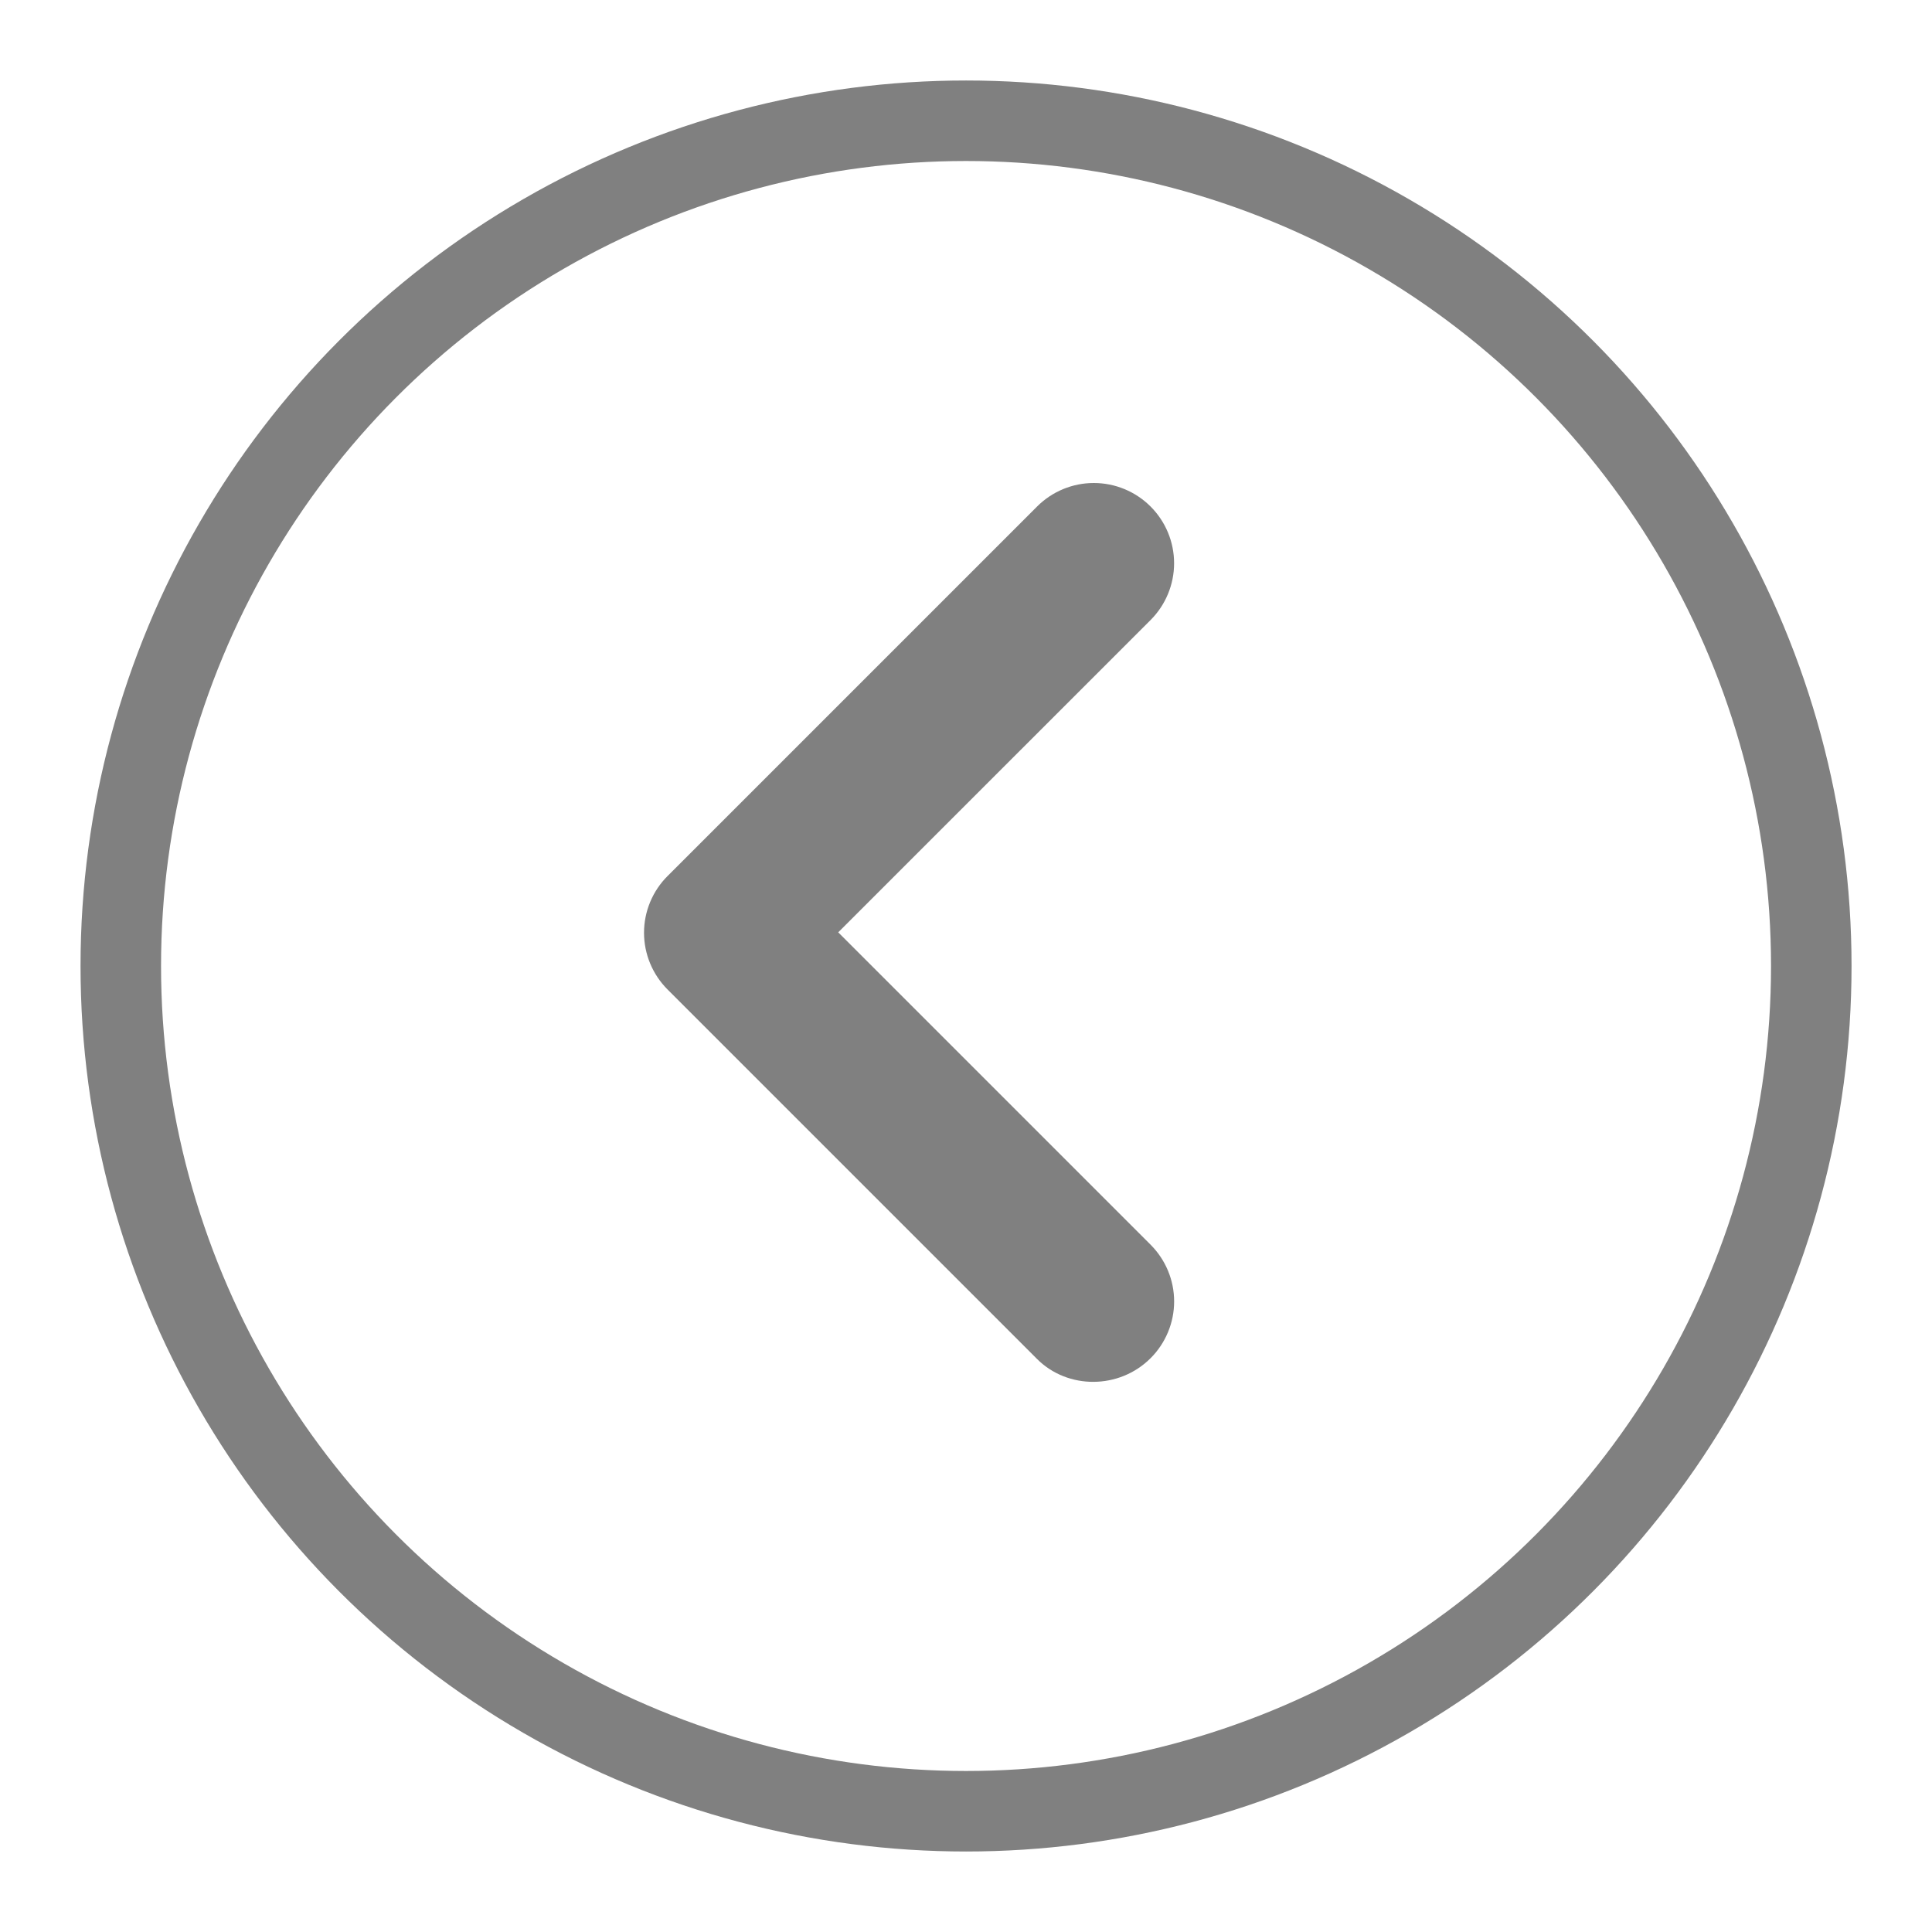
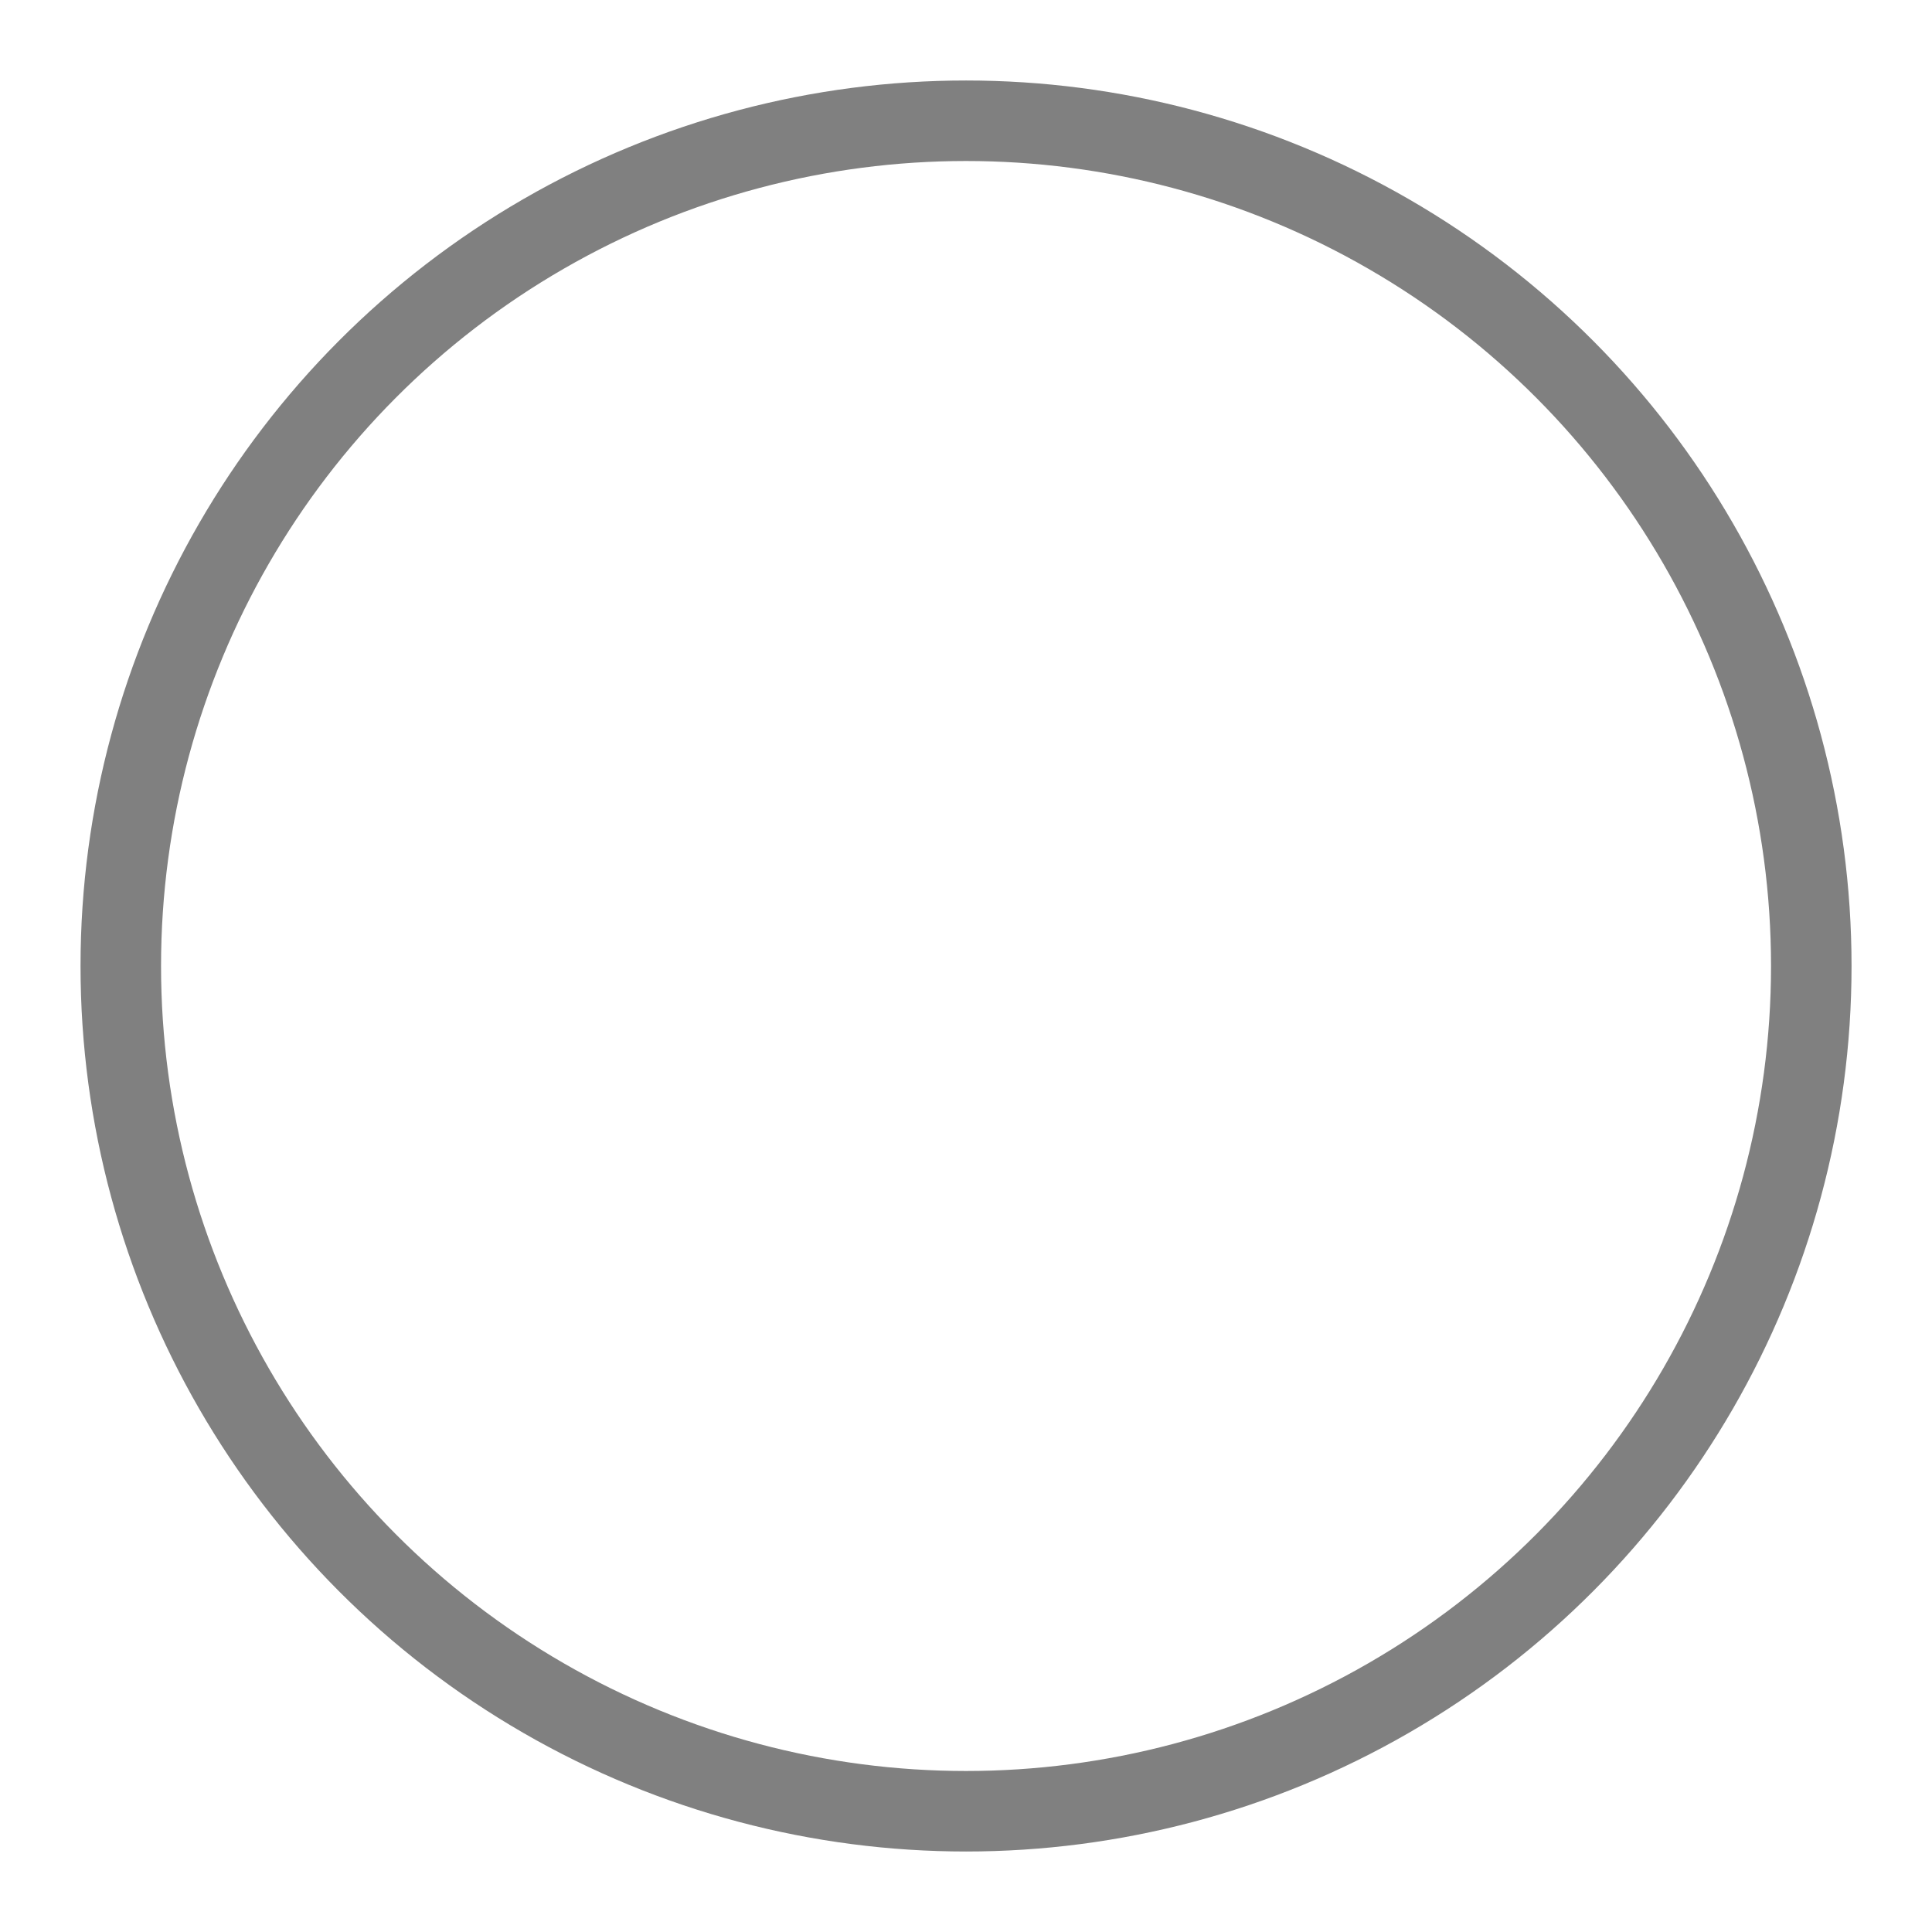
<svg xmlns="http://www.w3.org/2000/svg" width="42" height="42" viewBox="0 0 52 52" fill="none">
  <circle cx="26.001" cy="26" r="22.75" stroke="#808080" stroke-width="2.167" />
-   <path d="M30.968 36.556C31.169 36.356 31.328 36.117 31.437 35.855C31.546 35.593 31.602 35.312 31.602 35.029C31.602 34.745 31.546 34.464 31.437 34.202C31.328 33.94 31.169 33.702 30.968 33.501L22.561 25.094L30.968 16.688C31.373 16.283 31.601 15.733 31.601 15.16C31.601 14.587 31.373 14.038 30.968 13.633C30.563 13.228 30.013 13 29.44 13C28.867 13 28.318 13.228 27.913 13.633L17.968 23.578C17.767 23.778 17.608 24.016 17.499 24.278C17.39 24.54 17.334 24.821 17.334 25.105C17.334 25.389 17.39 25.67 17.499 25.932C17.608 26.194 17.767 26.432 17.968 26.633L27.913 36.578C28.736 37.401 30.123 37.401 30.968 36.556Z" fill="#808080" />
</svg>